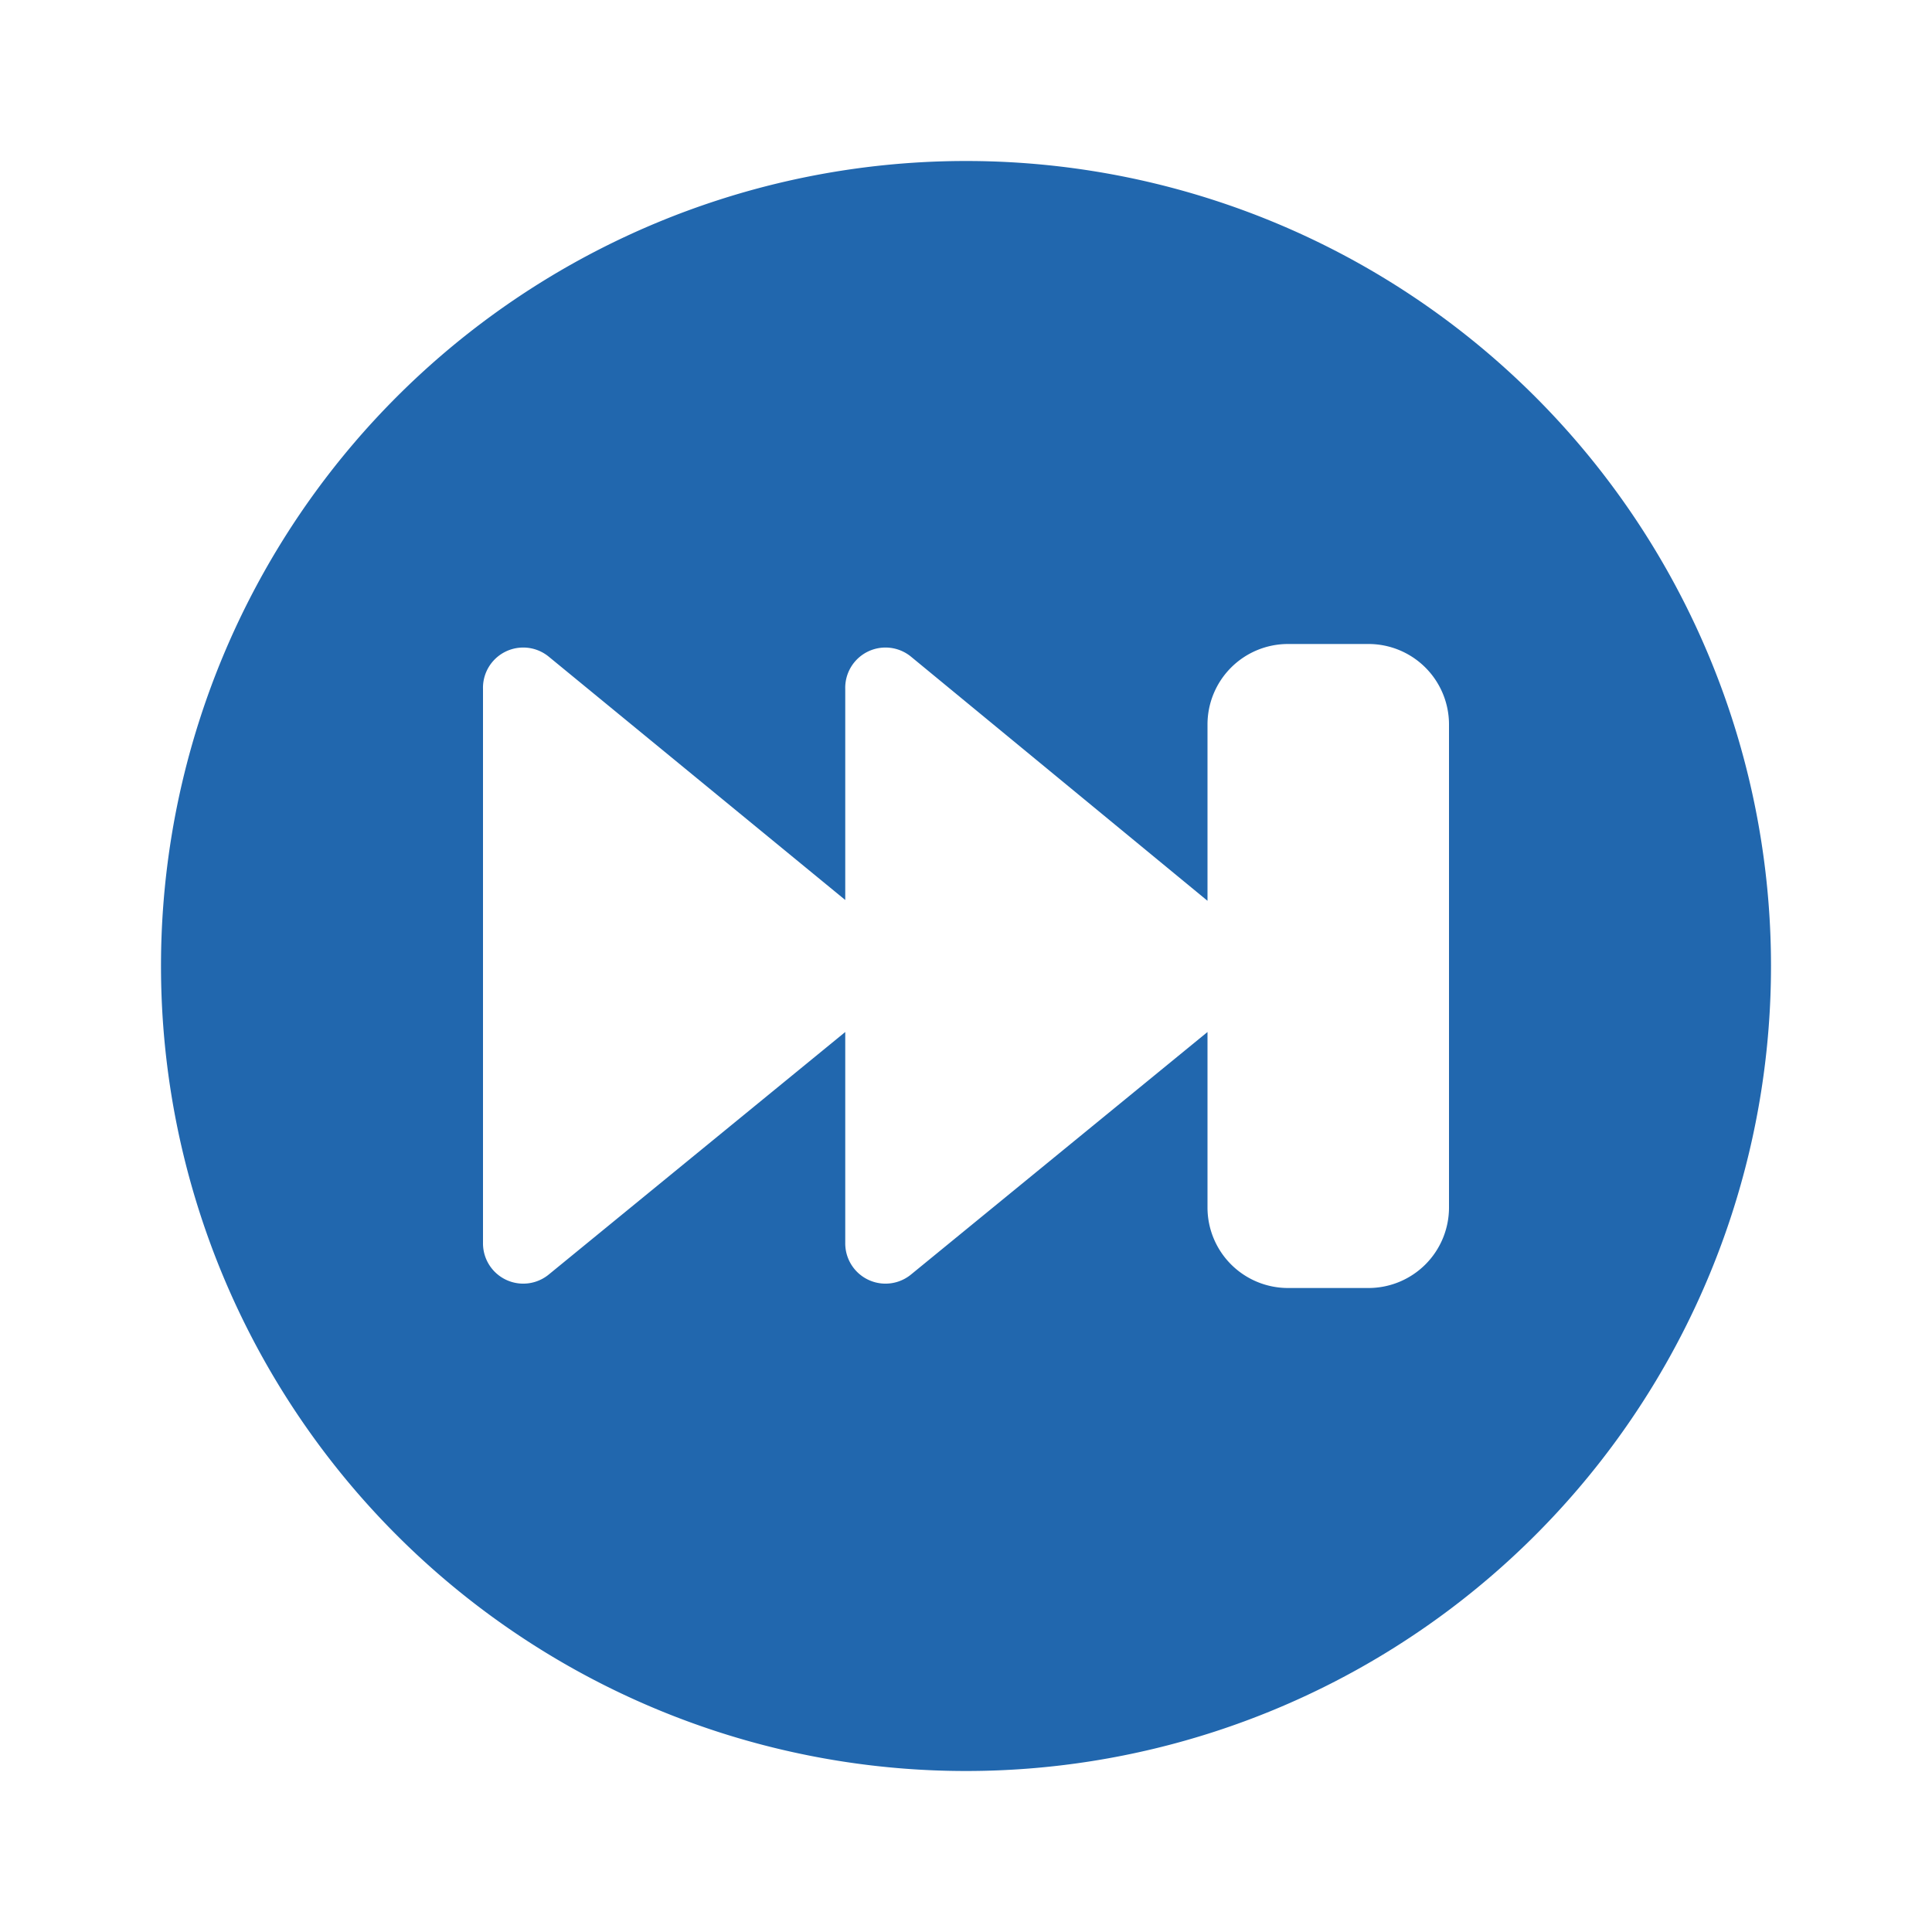
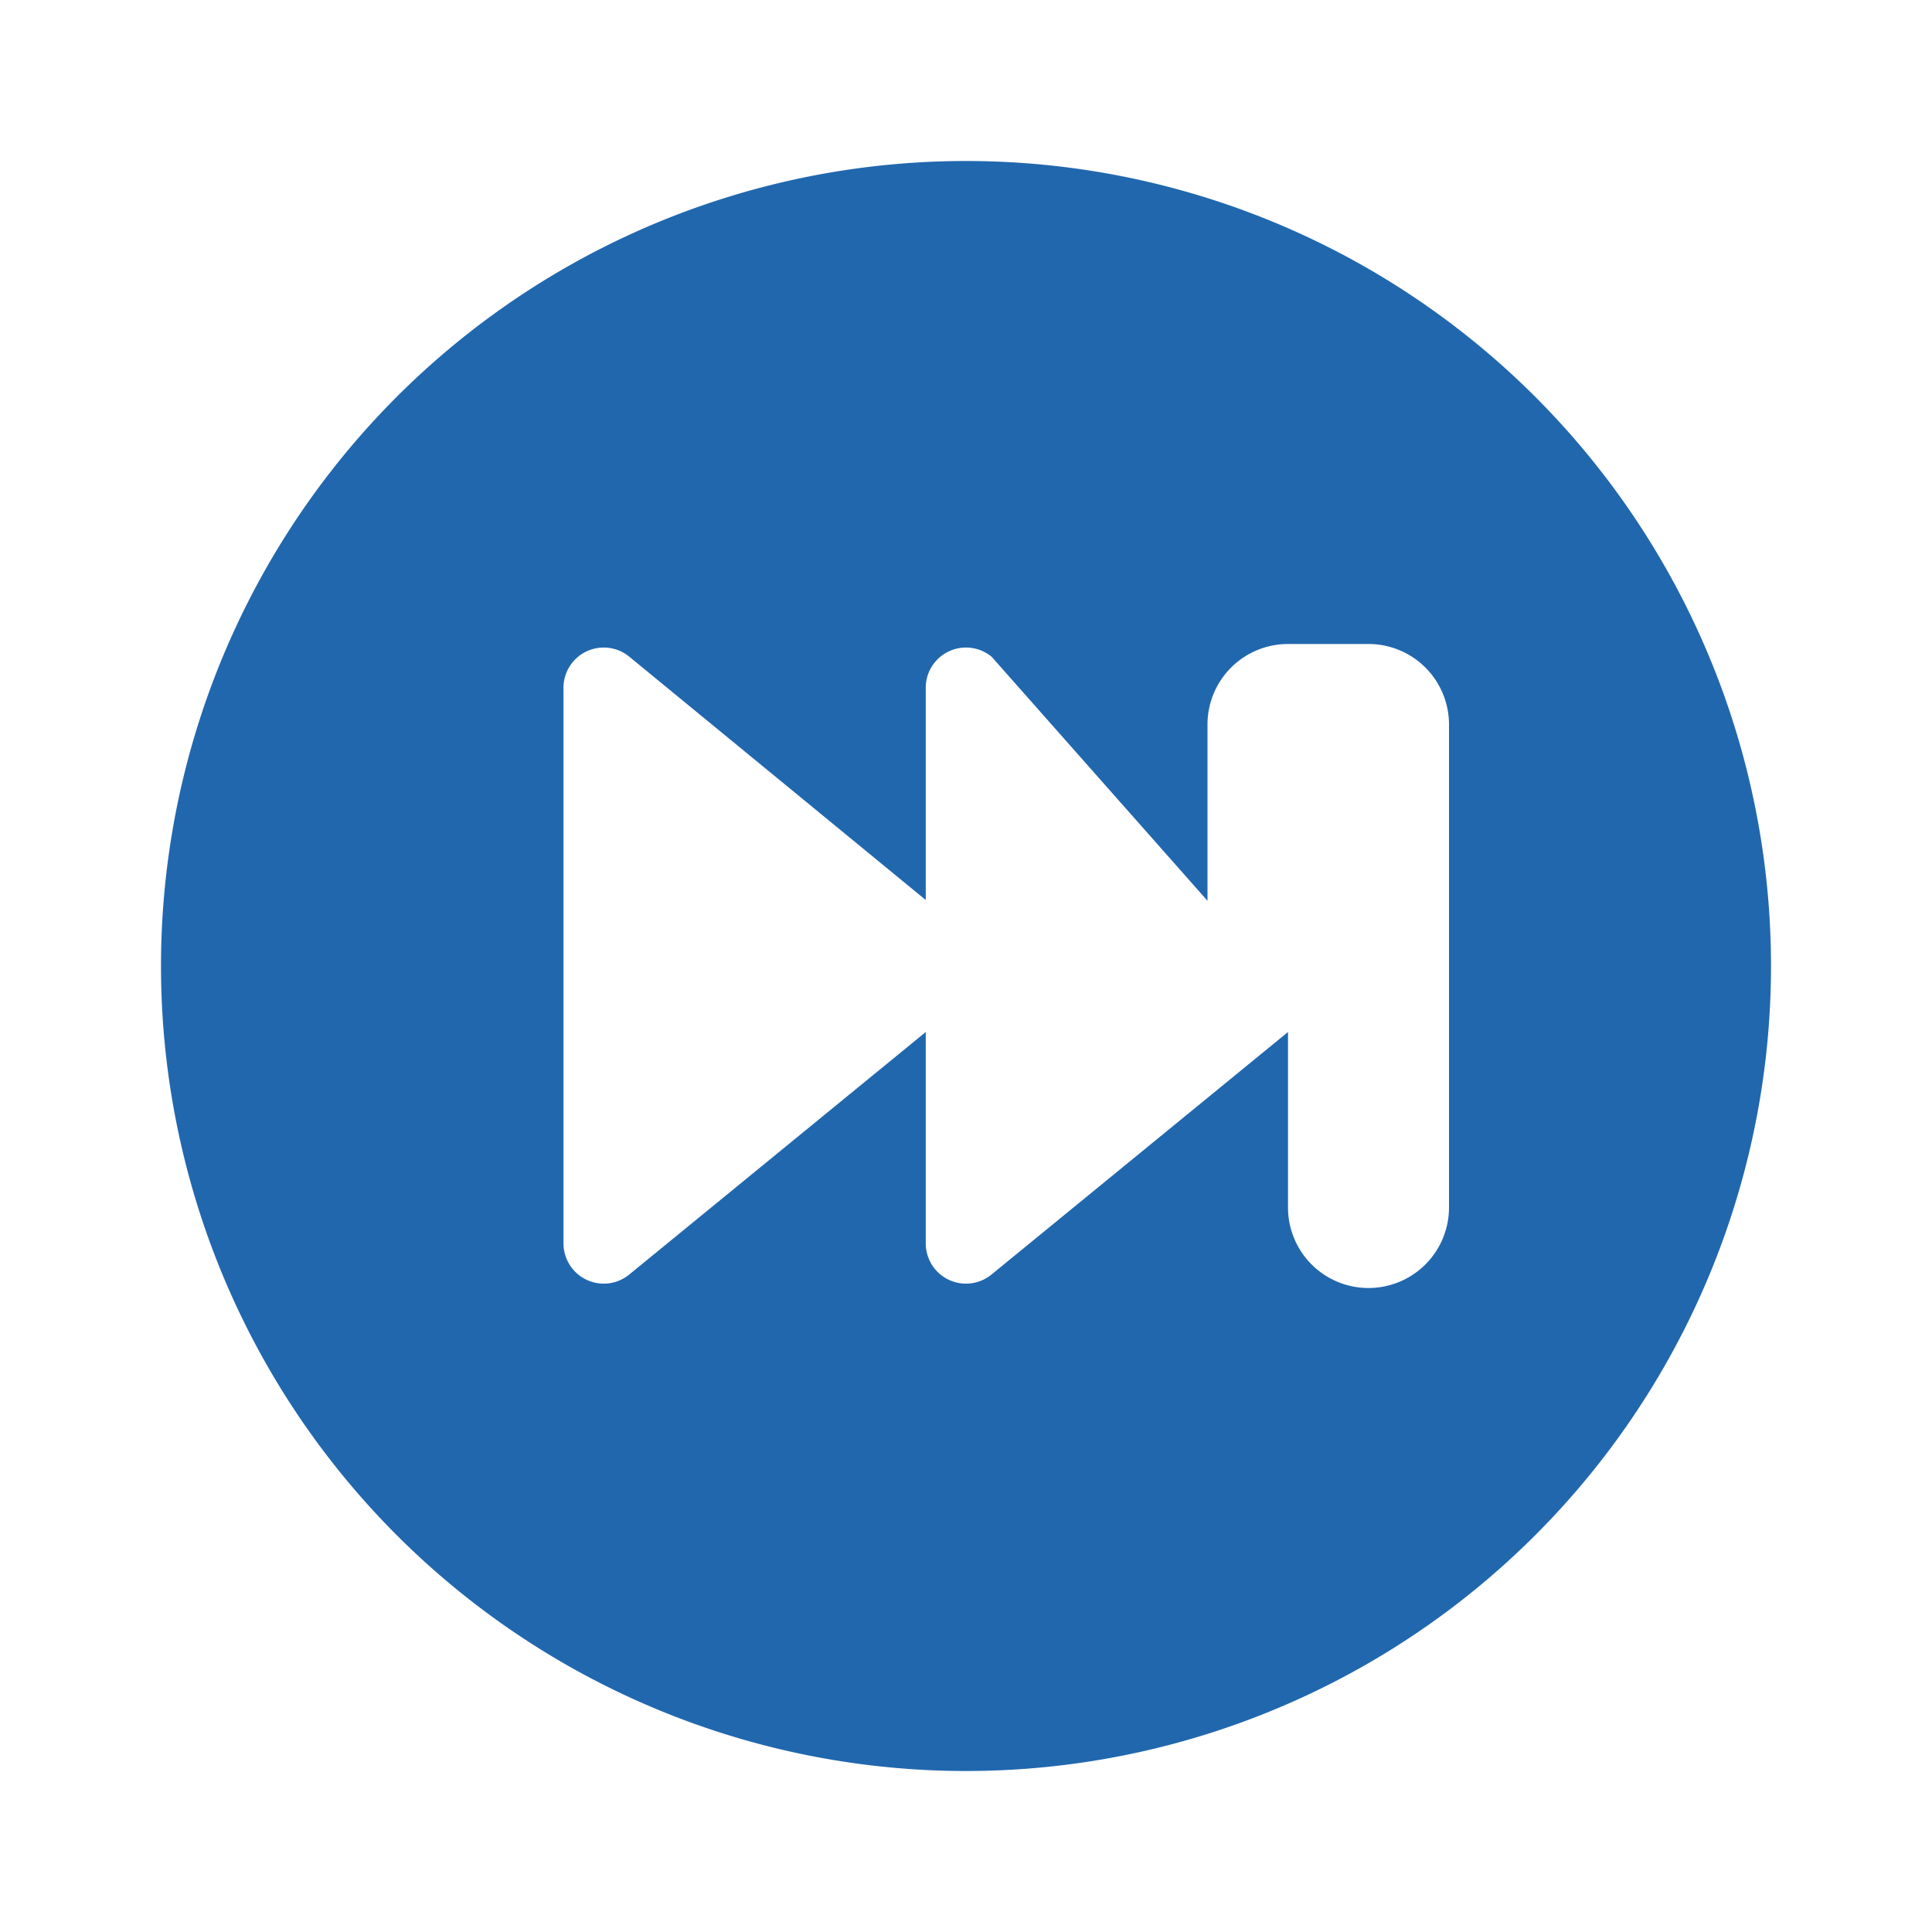
<svg xmlns="http://www.w3.org/2000/svg" width="24" height="24" fill="none">
-   <path fill="#2167AE" d="M12 22a10 10 0 1 0 0-20 10 10 0 0 0 0 20m4-14h1a1 1 0 0 1 1 1v6a1 1 0 0 1-1 1h-1a1 1 0 0 1-1-1v-2.18l-3.68 3.01a.5.5 0 0 1-.82-.39v-2.62l-3.68 3.01a.5.5 0 0 1-.82-.39V8.56a.5.5 0 0 1 .82-.4l3.68 3.02V8.56a.5.5 0 0 1 .82-.4L15 11.19V9a1 1 0 0 1 1-1" />
+   <path fill="#2167AE" d="M12 22a10 10 0 1 0 0-20 10 10 0 0 0 0 20m4-14h1a1 1 0 0 1 1 1v6a1 1 0 0 1-1 1a1 1 0 0 1-1-1v-2.18l-3.68 3.01a.5.5 0 0 1-.82-.39v-2.62l-3.68 3.01a.5.5 0 0 1-.82-.39V8.56a.5.5 0 0 1 .82-.4l3.68 3.02V8.56a.5.5 0 0 1 .82-.4L15 11.19V9a1 1 0 0 1 1-1" />
</svg>